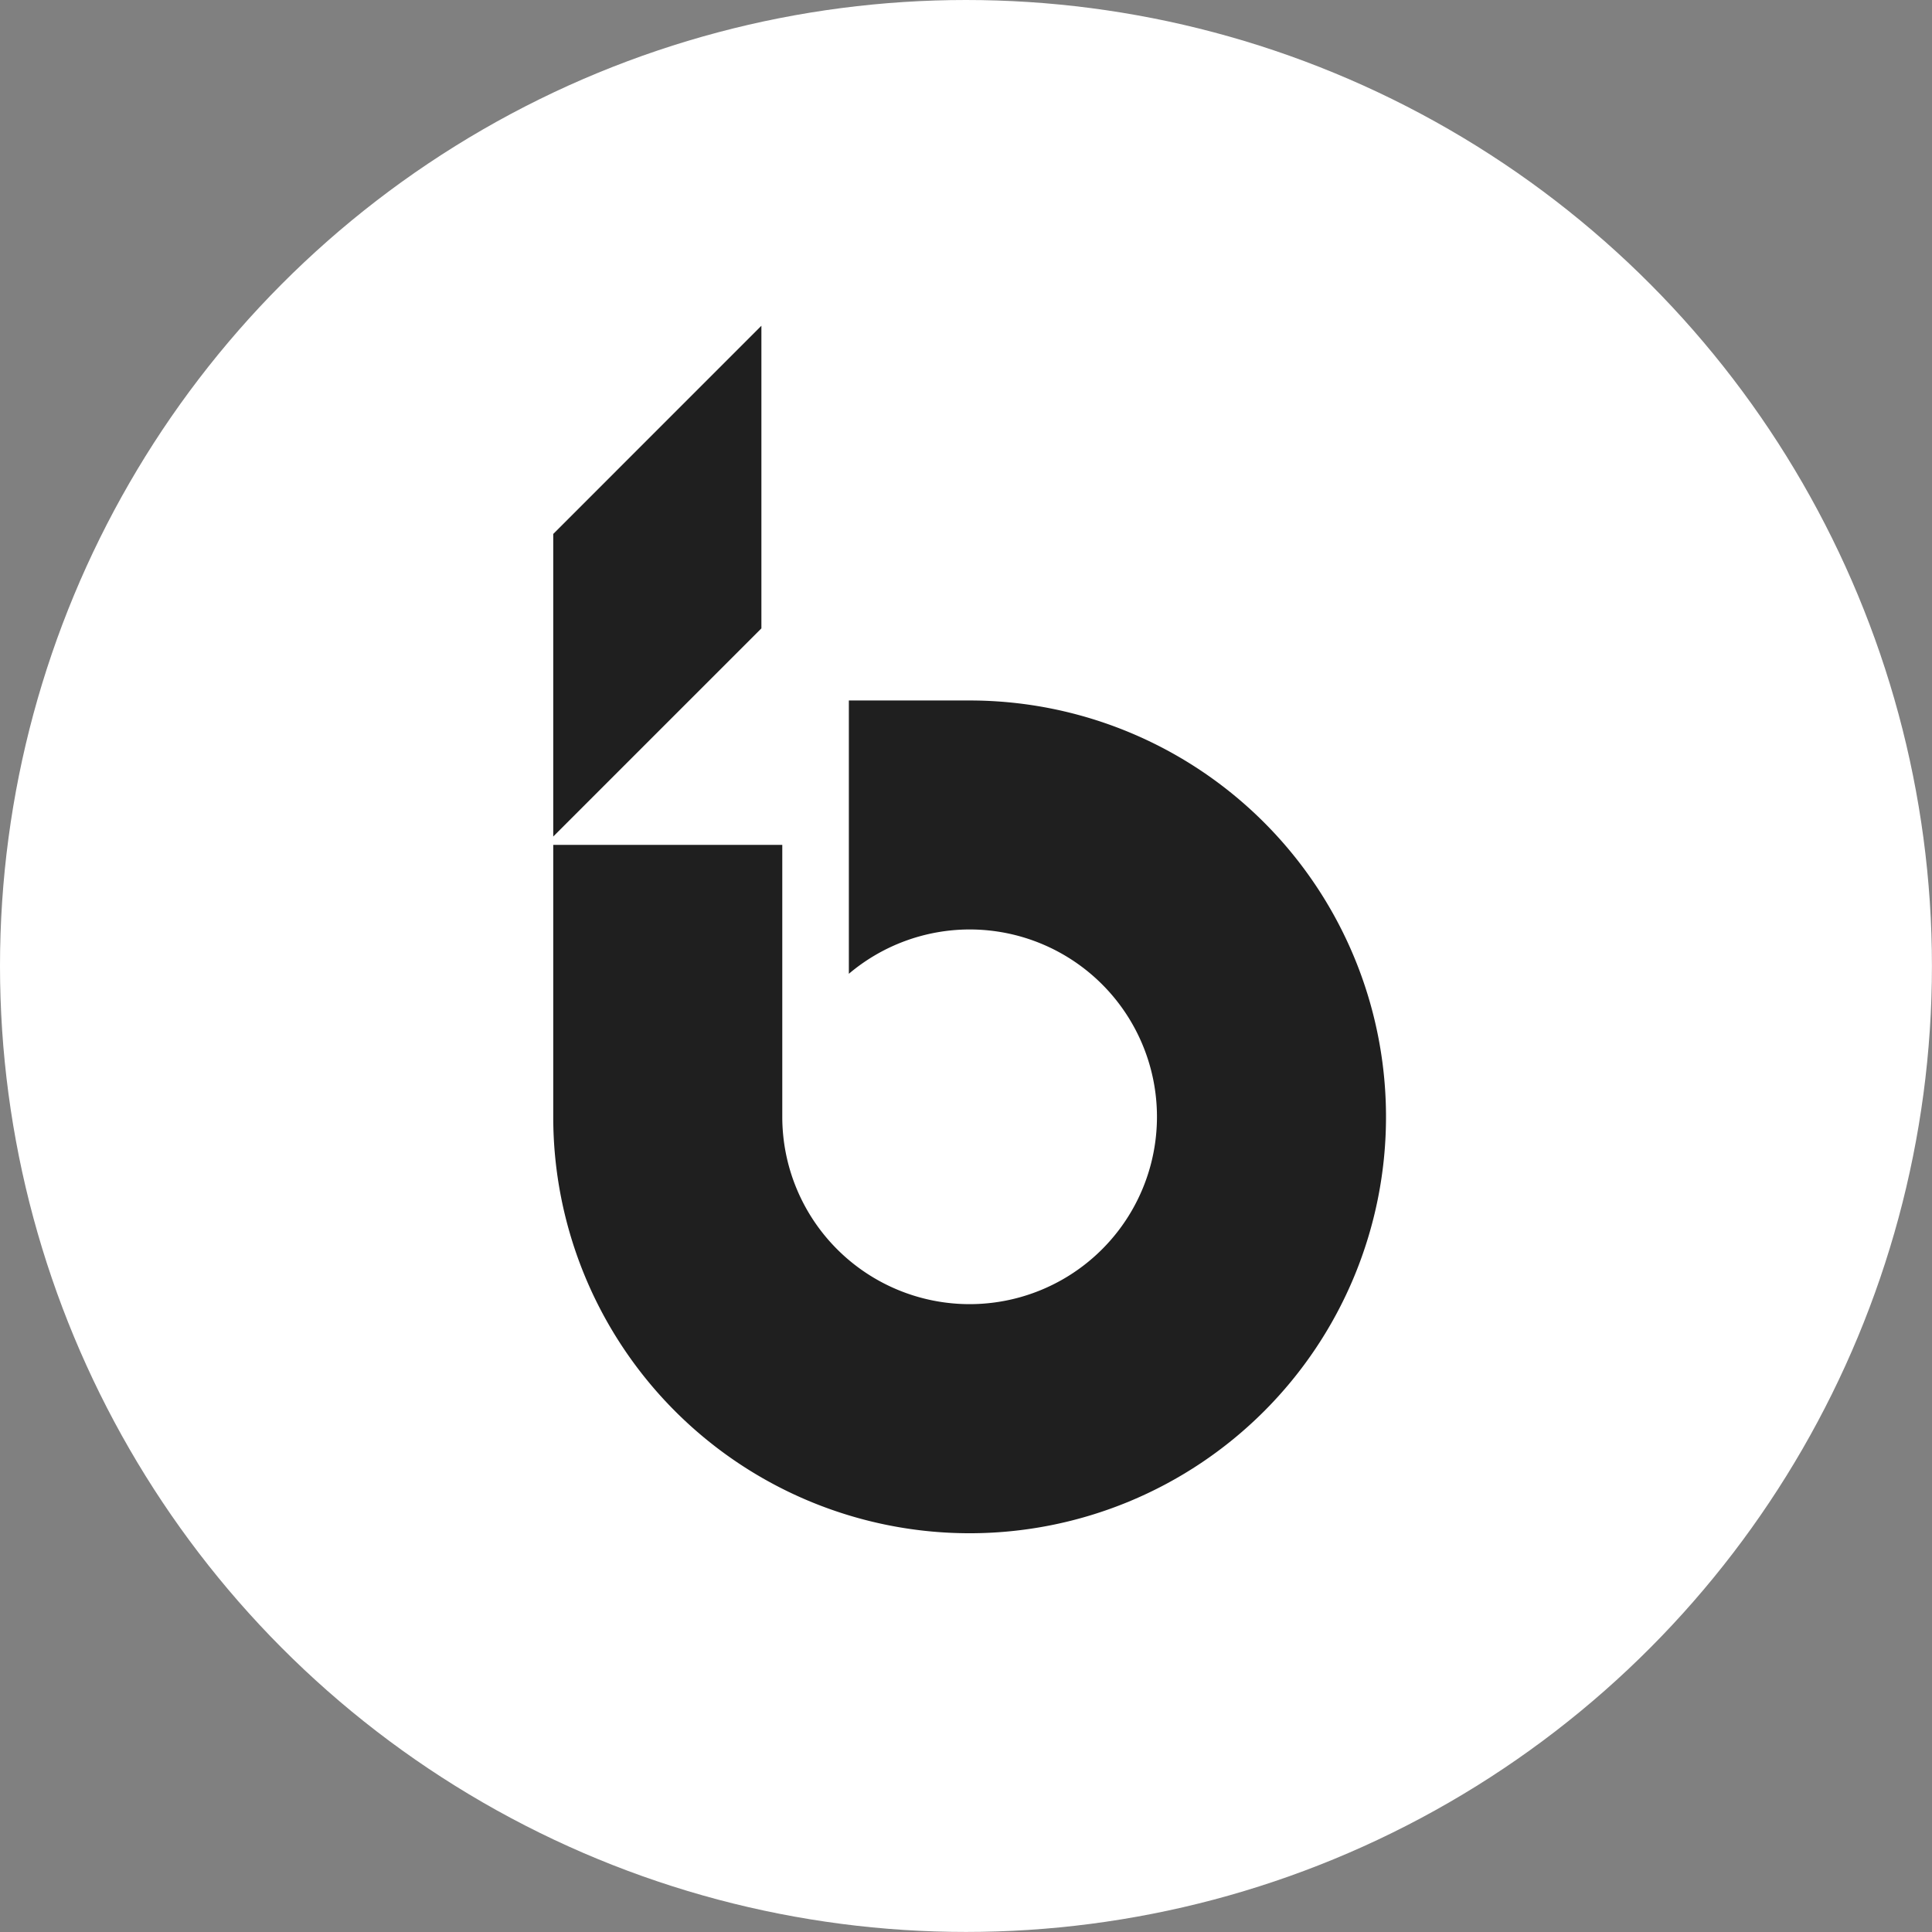
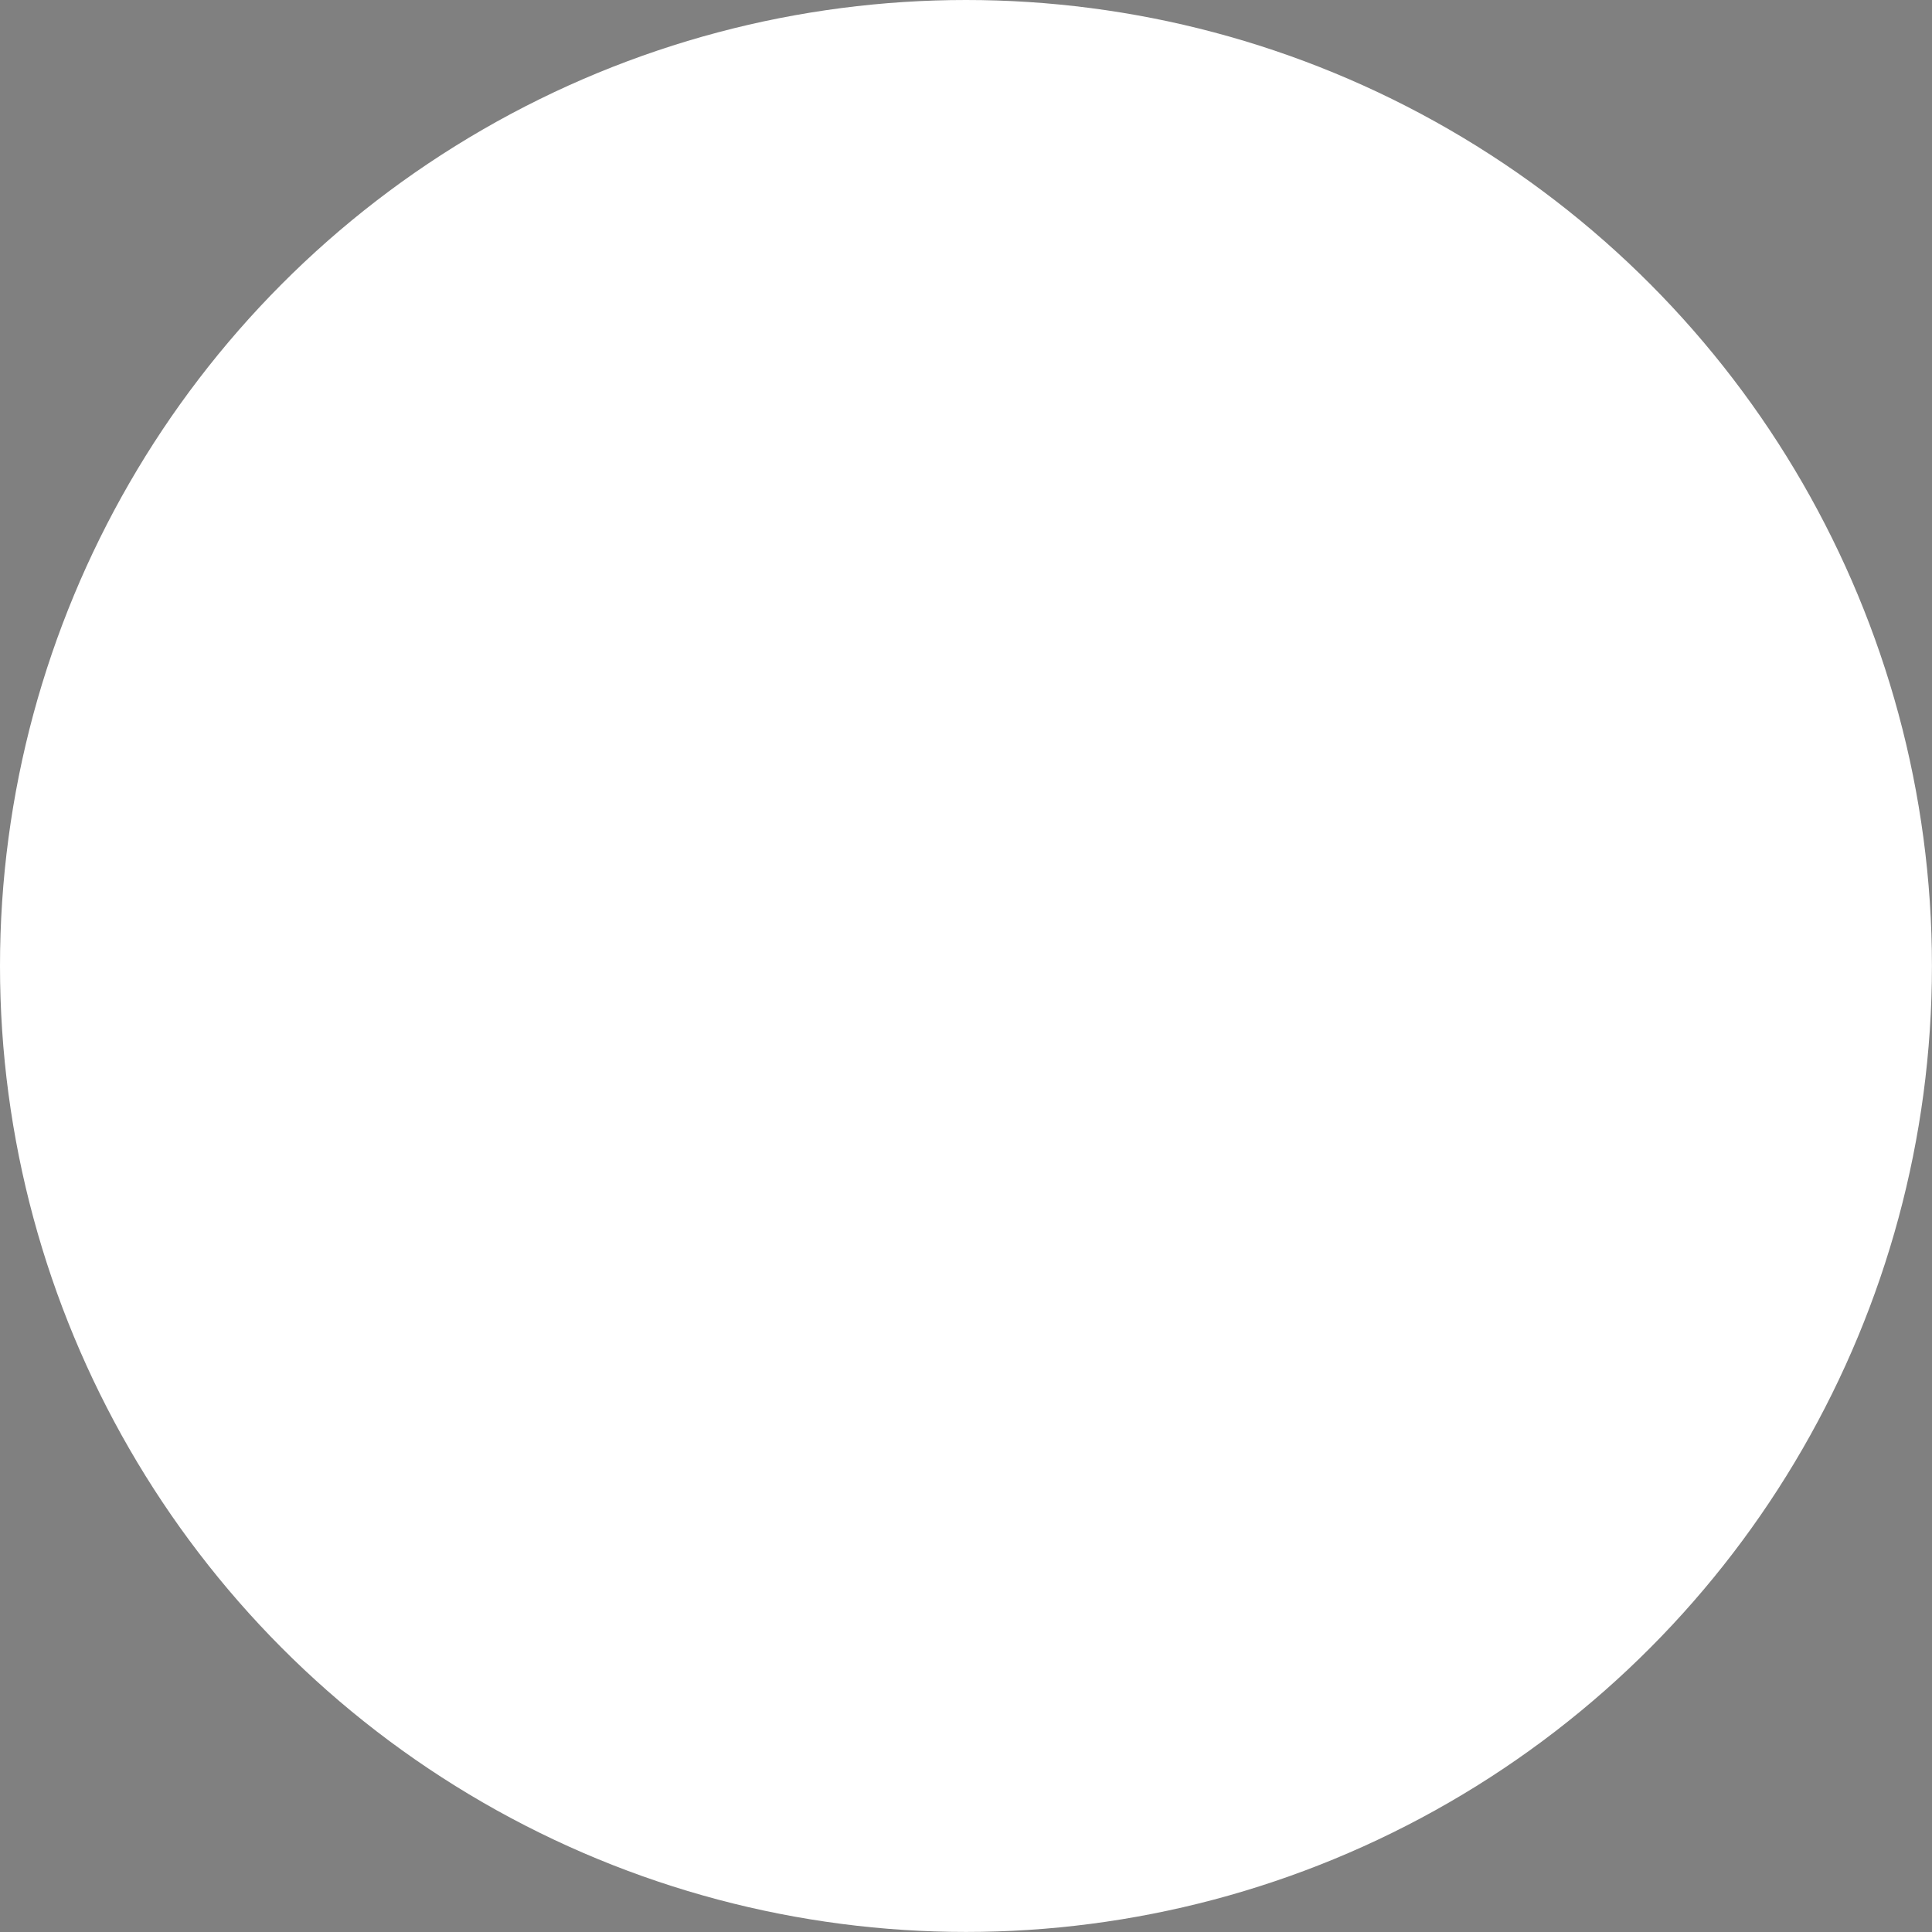
<svg xmlns="http://www.w3.org/2000/svg" xmlns:ns1="http://www.inkscape.org/namespaces/inkscape" xmlns:ns2="http://sodipodi.sourceforge.net/DTD/sodipodi-0.dtd" width="128" height="128" viewBox="0 0 33.867 33.867" version="1.1" id="svg1" ns1:version="1.3 (0e150ed, 2023-07-21)" ns2:docname="favicon.svg">
  <rect x="0" y="0" width="33.867" height="33.867" fill="#808080" stroke="none" />
  <ns2:namedview id="namedview1" pagecolor="#ffffff" bordercolor="#000000" borderopacity="0.25" ns1:showpageshadow="2" ns1:pageopacity="0.0" ns1:pagecheckerboard="0" ns1:deskcolor="#d1d1d1" ns1:document-units="mm" ns1:zoom="1.7457125" ns1:cx="-22.340449" ns1:cy="11.170224" ns1:window-width="1512" ns1:window-height="916" ns1:window-x="0" ns1:window-y="38" ns1:window-maximized="0" ns1:current-layer="layer1" />
  <defs id="defs1" />
  <g ns1:label="Layer 1" ns1:groupmode="layer" id="layer1">
    <circle style="fill:#ffffff;stroke-width:36.061" id="path1" cx="16.933" cy="16.933" r="16.933" />
-     <path id="path2" style="fill:#1f1f1f;fill-opacity:1;stroke-width:0.015" d="M 13.347,5.71 9.698,9.36 V 14.664 L 13.347,11.015 V 10.871 Z m 1.533,6.569 v 4.791 a 3.284,3.284 0 0 1 2.117,-0.777 3.284,3.284 0 0 1 3.284,3.284 3.284,3.284 0 0 1 -3.284,3.284 3.284,3.284 0 0 1 -3.284,-3.284 V 14.81 H 9.698 v 4.768 a 7.299,7.299 0 0 0 7.299,7.299 7.299,7.299 0 0 0 7.299,-7.299 7.299,7.299 0 0 0 -7.299,-7.299 z" ns1:export-filename="beatsbud-logo-transparent.svg" ns1:export-xdpi="96" ns1:export-ydpi="96" />
  </g>
</svg>